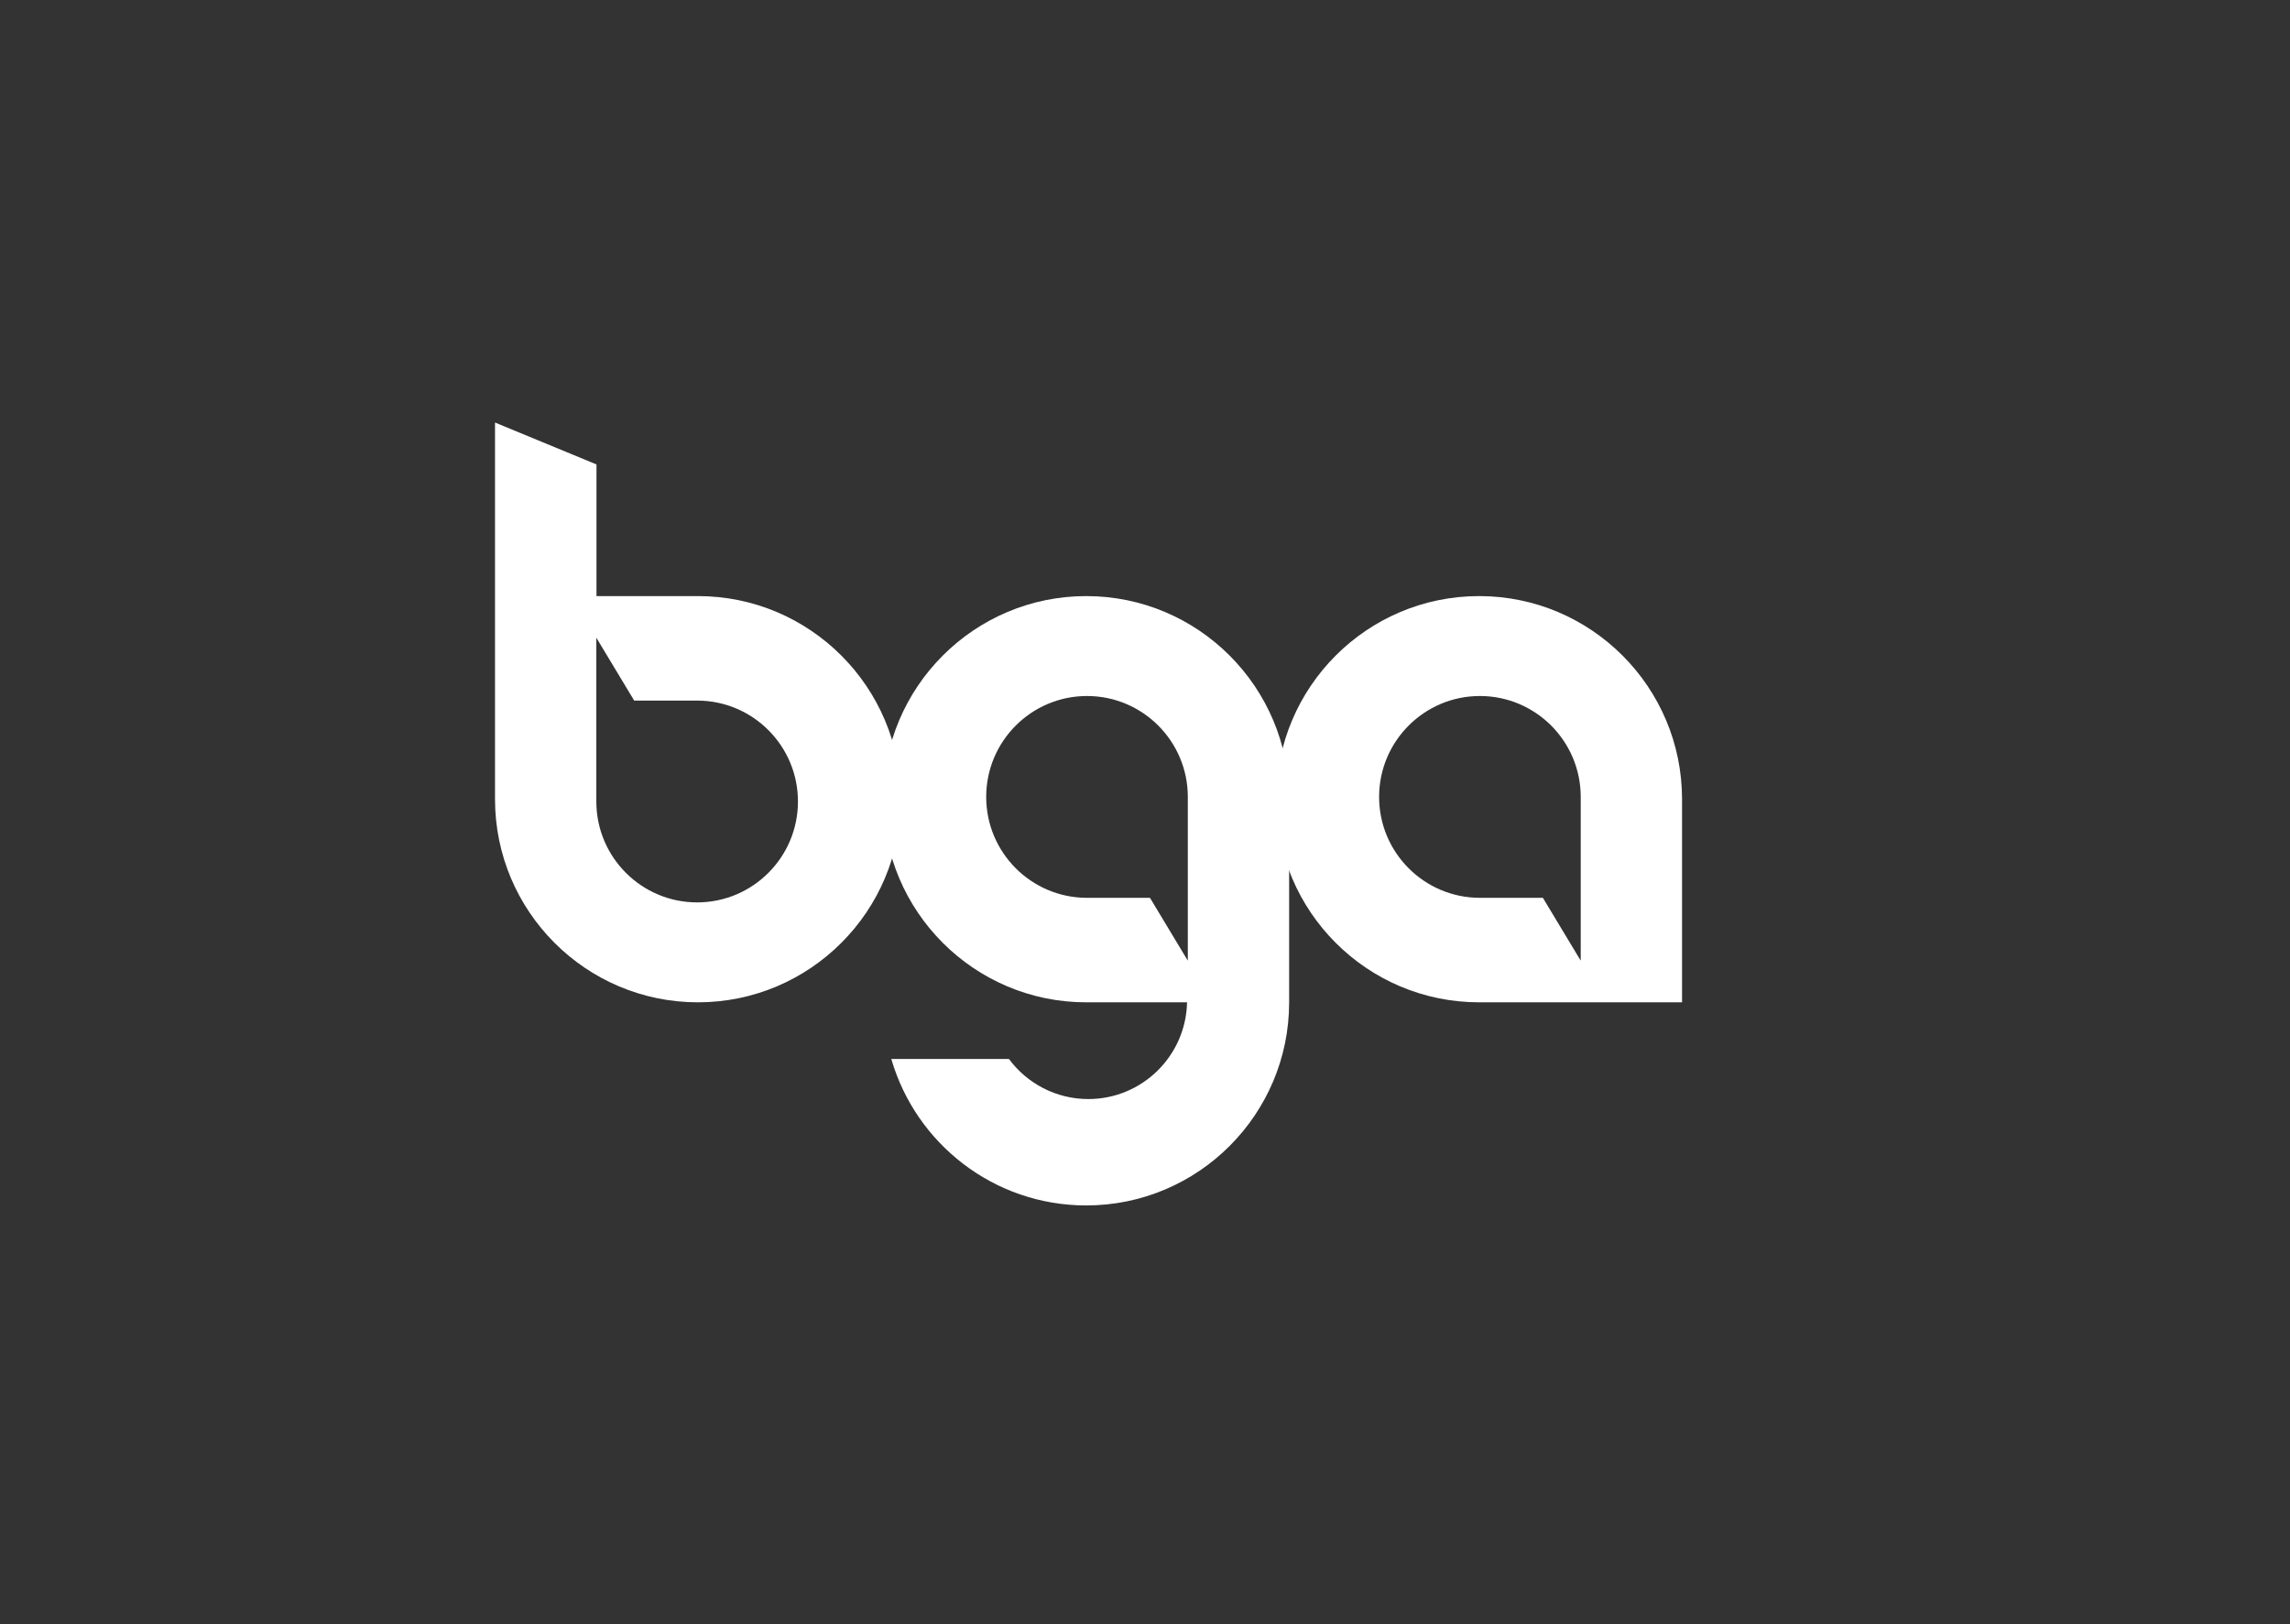
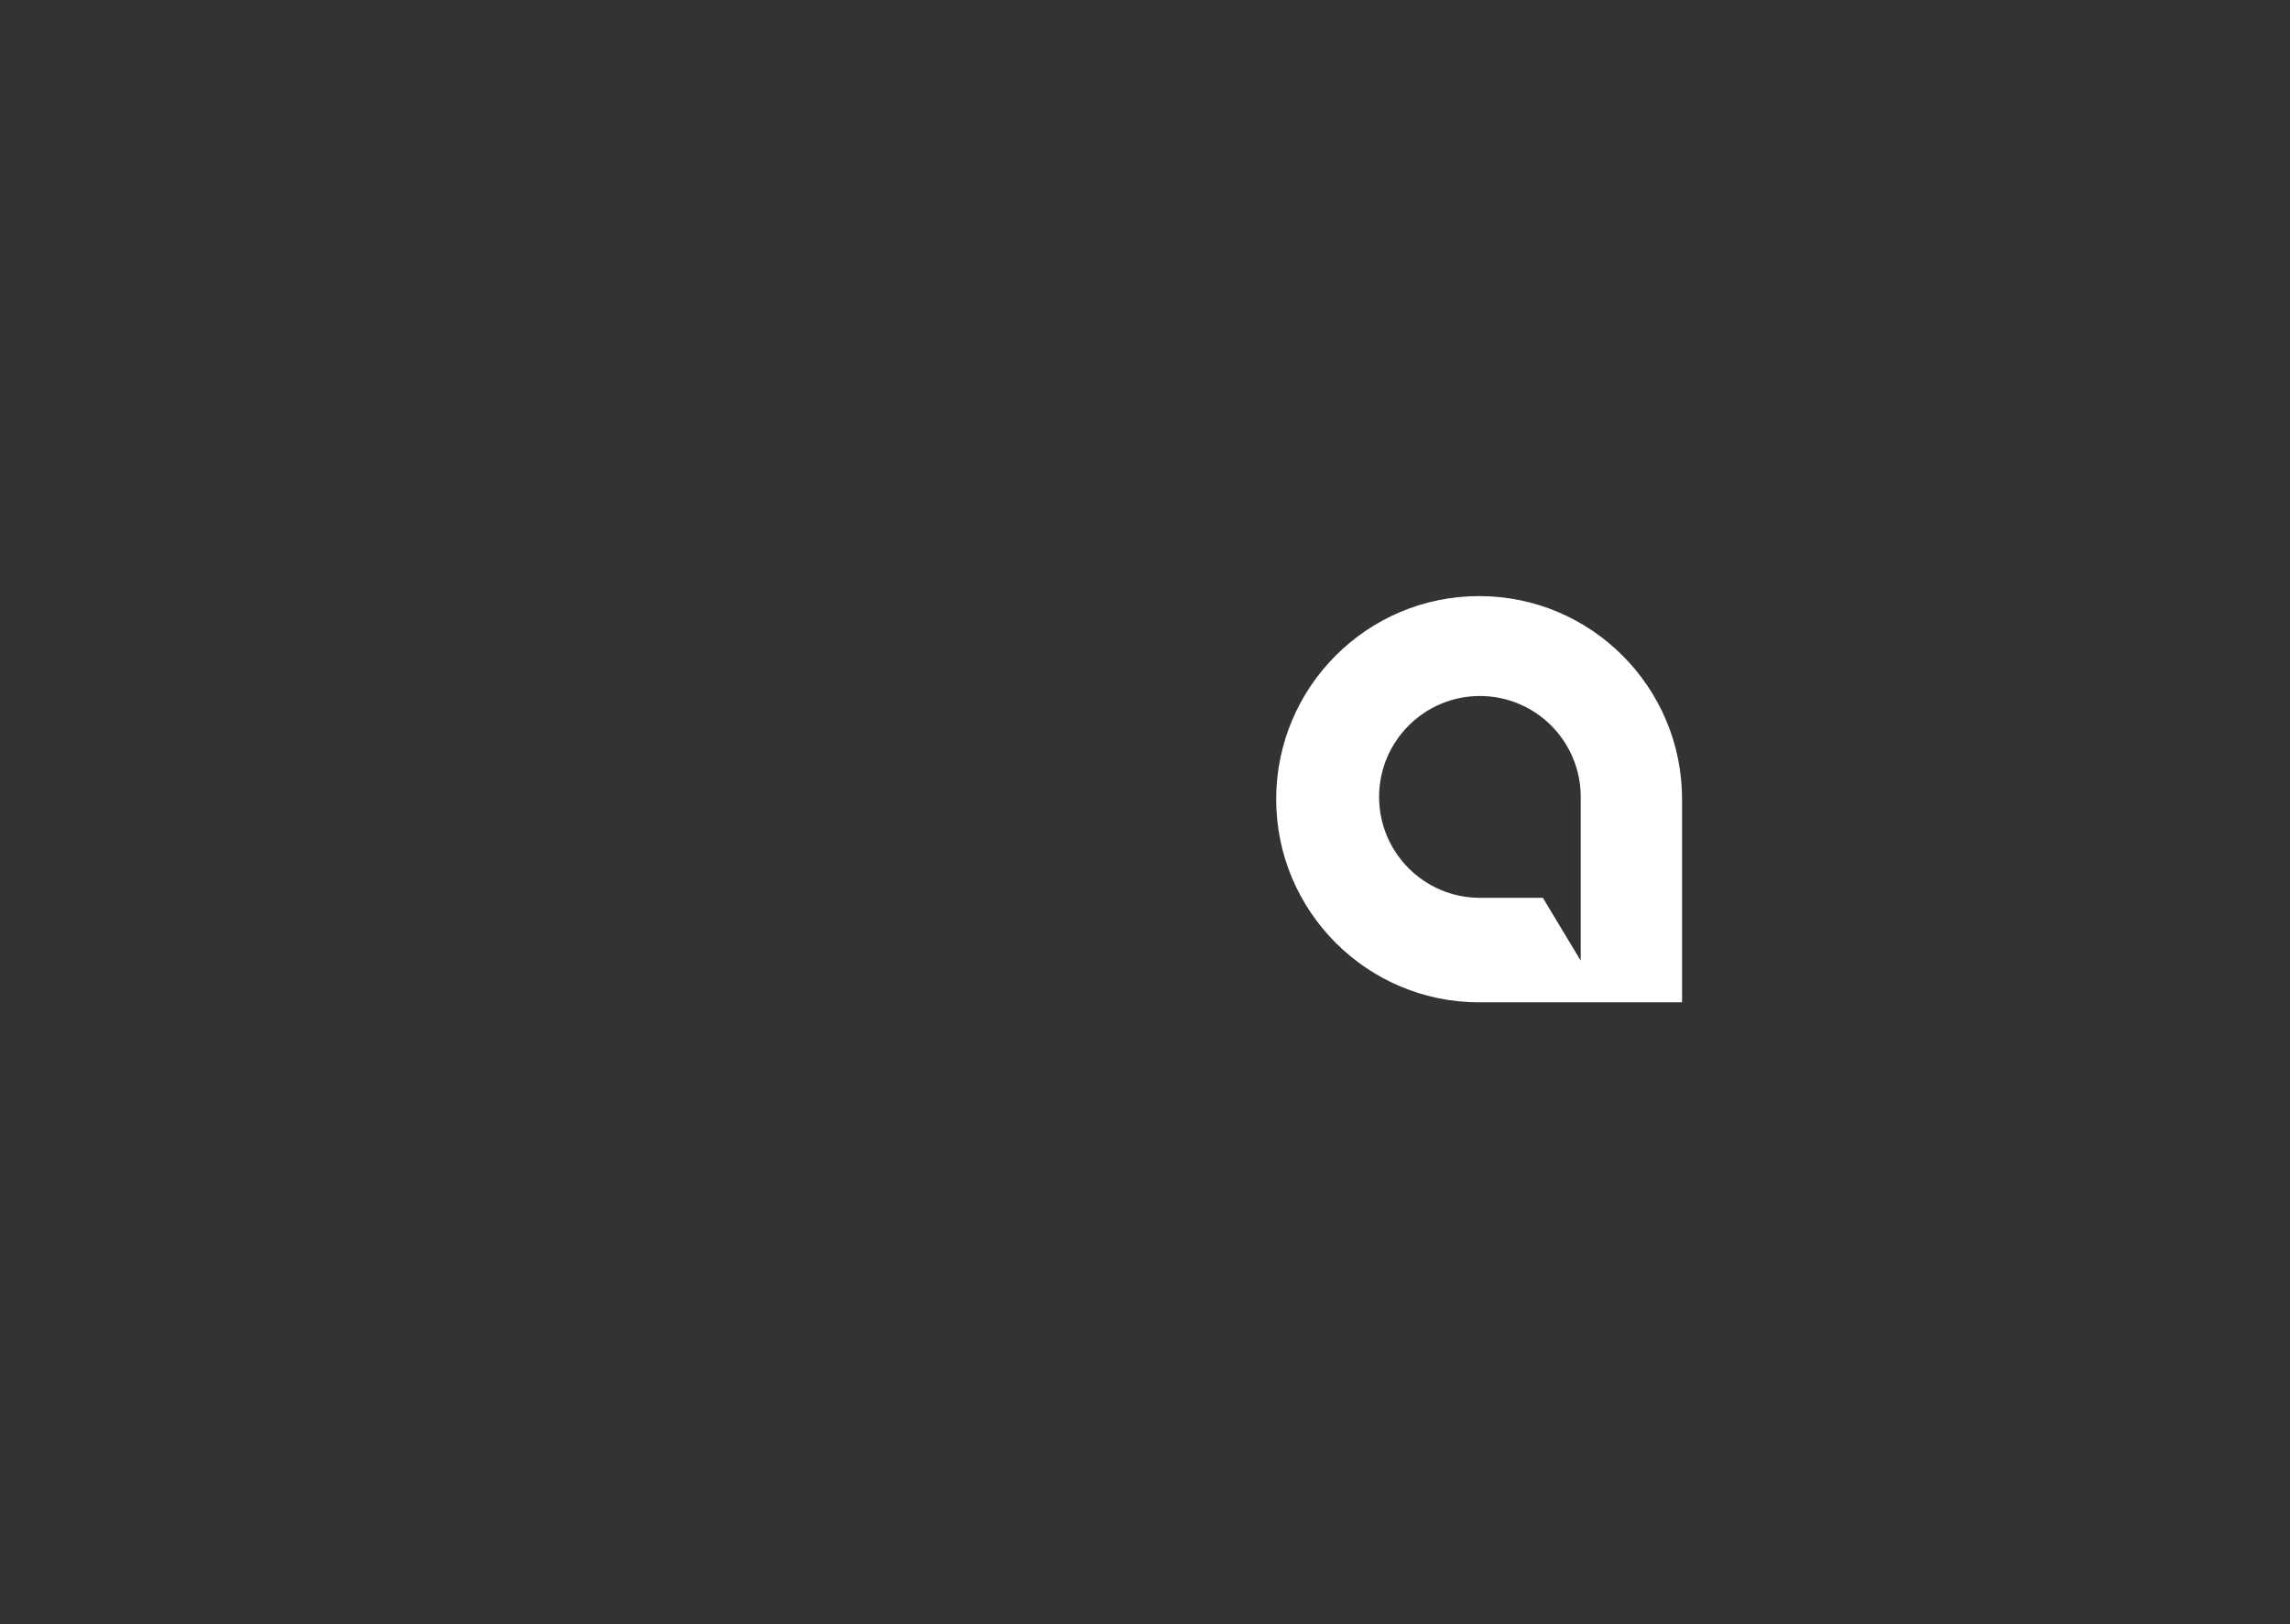
<svg xmlns="http://www.w3.org/2000/svg" width="453.358" height="321.531" viewBox="0 0 453.358 321.531" fill="none">
  <rect x="0" y="0" width="453.358" height="321.531" fill="#333333" stroke="none" />
  <g id="bga-group">
-     <rect id="Rectangle" width="453.358" height="321.531" />
    <g id="Group" transform="translate(98 83.655)">
-       <path id="Shape" d="M60.138 80.427C60.138 80.427 40.174 80.427 40.174 80.427C18.001 80.427 0 62.408 0 40.214C0 18.019 18.001 0 40.174 0C62.347 0 80.349 18.019 80.349 40.214C80.349 40.214 80.349 80.427 80.349 80.427C80.349 102.622 62.347 120.641 40.174 120.641C21.888 120.641 6.44 108.385 1.585 91.64C1.585 91.64 24.874 91.64 24.874 91.64C28.437 96.454 34.154 99.577 40.593 99.577C51.243 99.577 59.915 91.034 60.138 80.427C60.138 80.427 60.138 80.427 60.138 80.427ZM52.797 59.739L60.29 72.184C60.29 72.184 60.29 39.761 60.29 39.761C60.29 28.735 51.347 19.783 40.332 19.783C29.317 19.783 20.374 28.735 20.374 39.761C20.374 50.787 29.317 59.739 40.332 59.739C40.332 59.739 52.797 59.739 52.797 59.739L52.797 59.739Z" fill="#FFFFFF" fill-rule="evenodd" transform="translate(76.866 34.359)" />
      <path id="Shape" d="M40.174 80.427C18.002 80.427 0 62.408 0 40.214C0 18.019 18.002 0 40.174 0C62.347 0 80.349 18.019 80.349 40.214C80.349 40.214 80.349 80.427 80.349 80.427L40.174 80.427C40.174 80.427 40.174 80.427 40.174 80.427ZM52.796 59.739L60.29 72.184C60.29 72.184 60.29 39.761 60.29 39.761C60.29 28.735 51.347 19.783 40.332 19.783C29.317 19.783 20.374 28.735 20.374 39.761C20.374 50.787 29.317 59.739 40.332 59.739C40.332 59.739 52.796 59.739 52.796 59.739L52.796 59.739Z" fill="#FFFFFF" fill-rule="evenodd" transform="translate(154.651 34.358)" />
-       <path id="Shape" d="M80.346 40.213L80.346 114.786L60.258 106.491L60.258 80.427C60.258 80.427 40.173 80.427 40.173 80.427C18.001 80.427 0 62.408 0 40.213C0 18.019 18.001 0 40.173 0C62.345 0 80.346 18.019 80.346 40.213C80.346 40.213 80.346 40.213 80.346 40.213ZM52.794 59.738L60.288 72.184C60.288 72.184 60.288 39.761 60.288 39.761C60.288 28.735 51.345 19.783 40.331 19.783C29.316 19.783 20.373 28.735 20.373 39.761C20.373 50.787 29.316 59.738 40.331 59.738C40.331 59.738 52.794 59.738 52.794 59.738L52.794 59.738Z" fill="#FFFFFF" fill-rule="evenodd" transform="matrix(-1 0 -0 -1 80.346 114.786)" />
    </g>
  </g>
</svg>